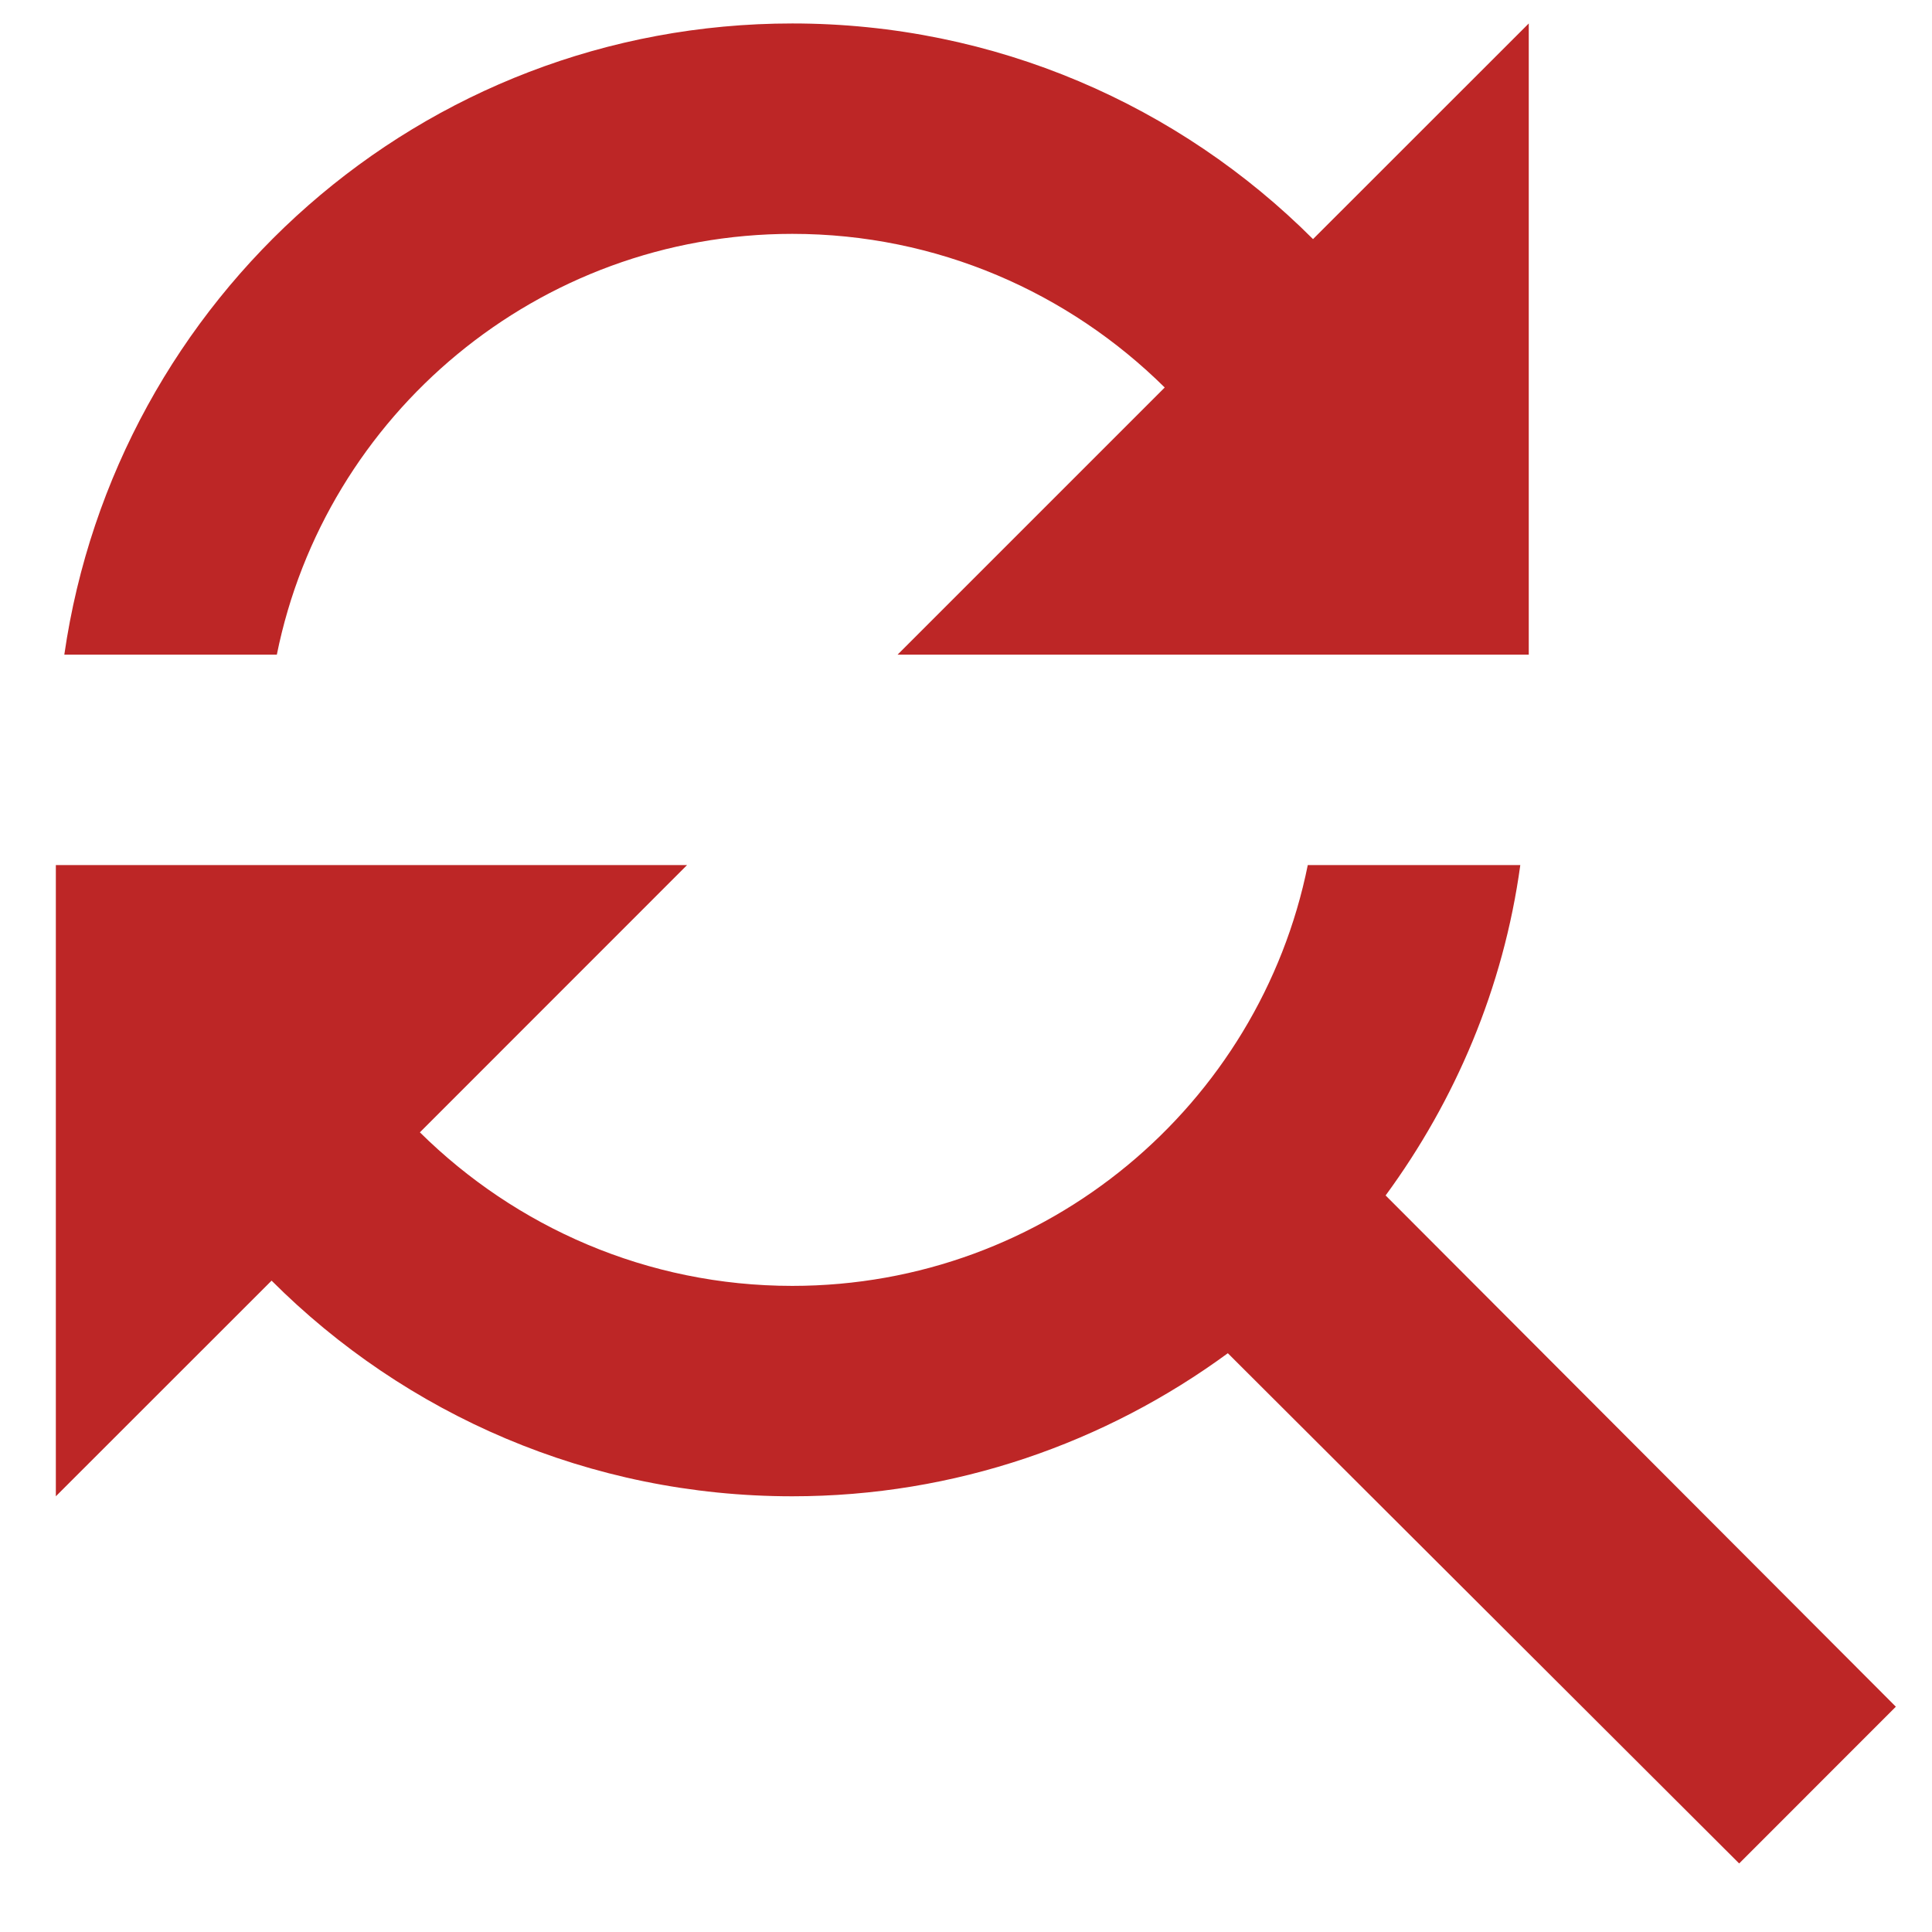
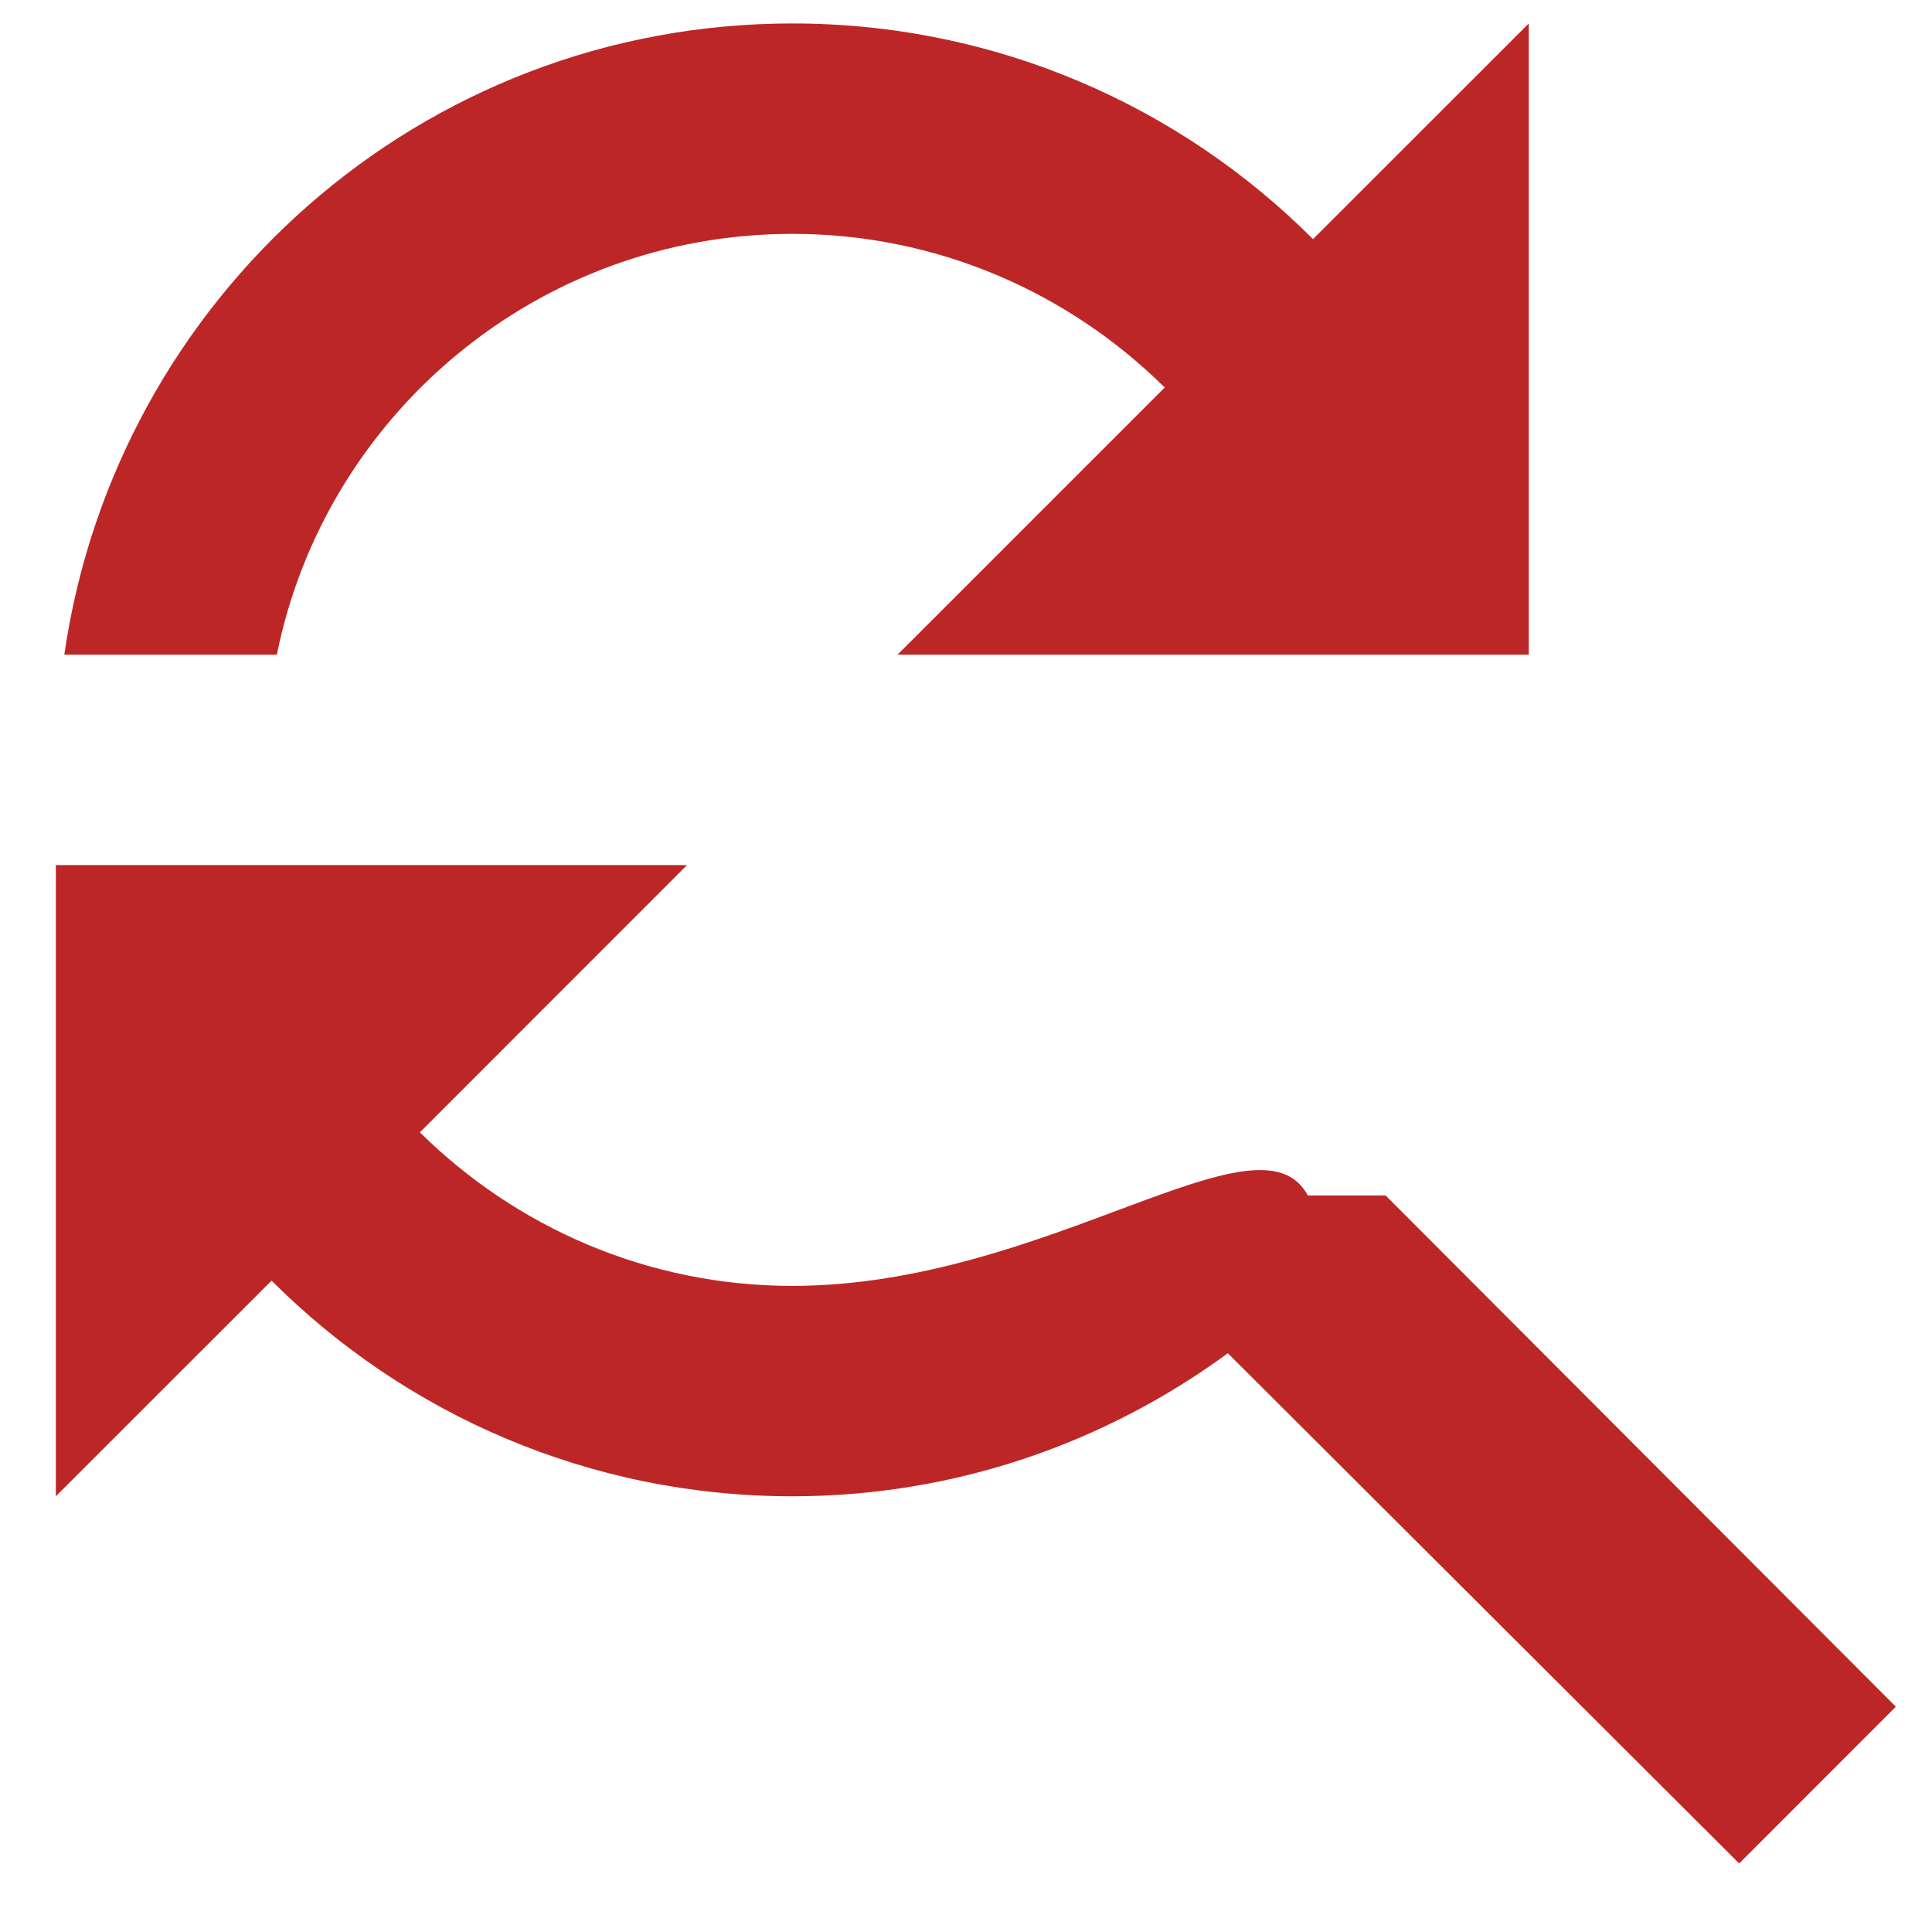
<svg xmlns="http://www.w3.org/2000/svg" width="21" height="21" viewBox="0 0 21 21" fill="none">
-   <path d="M8.612 2.542C10.19 2.542 11.619 3.182 12.66 4.212L9.756 7.116H16.617V0.255L14.272 2.599C12.82 1.147 10.819 0.255 8.612 0.255C4.575 0.255 1.259 3.24 0.699 7.116H3.009C3.535 4.509 5.845 2.542 8.612 2.542ZM15.061 12.994C15.816 11.965 16.342 10.741 16.525 9.403H14.215C13.689 12.01 11.379 13.977 8.612 13.977C7.034 13.977 5.605 13.337 4.564 12.308L7.468 9.403H0.607V16.264L2.952 13.92C4.404 15.372 6.405 16.264 8.612 16.264C10.384 16.264 12.02 15.681 13.346 14.709L18.904 20.255L20.607 18.551L15.061 12.994Z" fill="#BD2626" />
+   <path d="M8.612 2.542C10.19 2.542 11.619 3.182 12.66 4.212L9.756 7.116H16.617V0.255L14.272 2.599C12.82 1.147 10.819 0.255 8.612 0.255C4.575 0.255 1.259 3.24 0.699 7.116H3.009C3.535 4.509 5.845 2.542 8.612 2.542ZM15.061 12.994H14.215C13.689 12.01 11.379 13.977 8.612 13.977C7.034 13.977 5.605 13.337 4.564 12.308L7.468 9.403H0.607V16.264L2.952 13.92C4.404 15.372 6.405 16.264 8.612 16.264C10.384 16.264 12.02 15.681 13.346 14.709L18.904 20.255L20.607 18.551L15.061 12.994Z" fill="#BD2626" />
</svg>